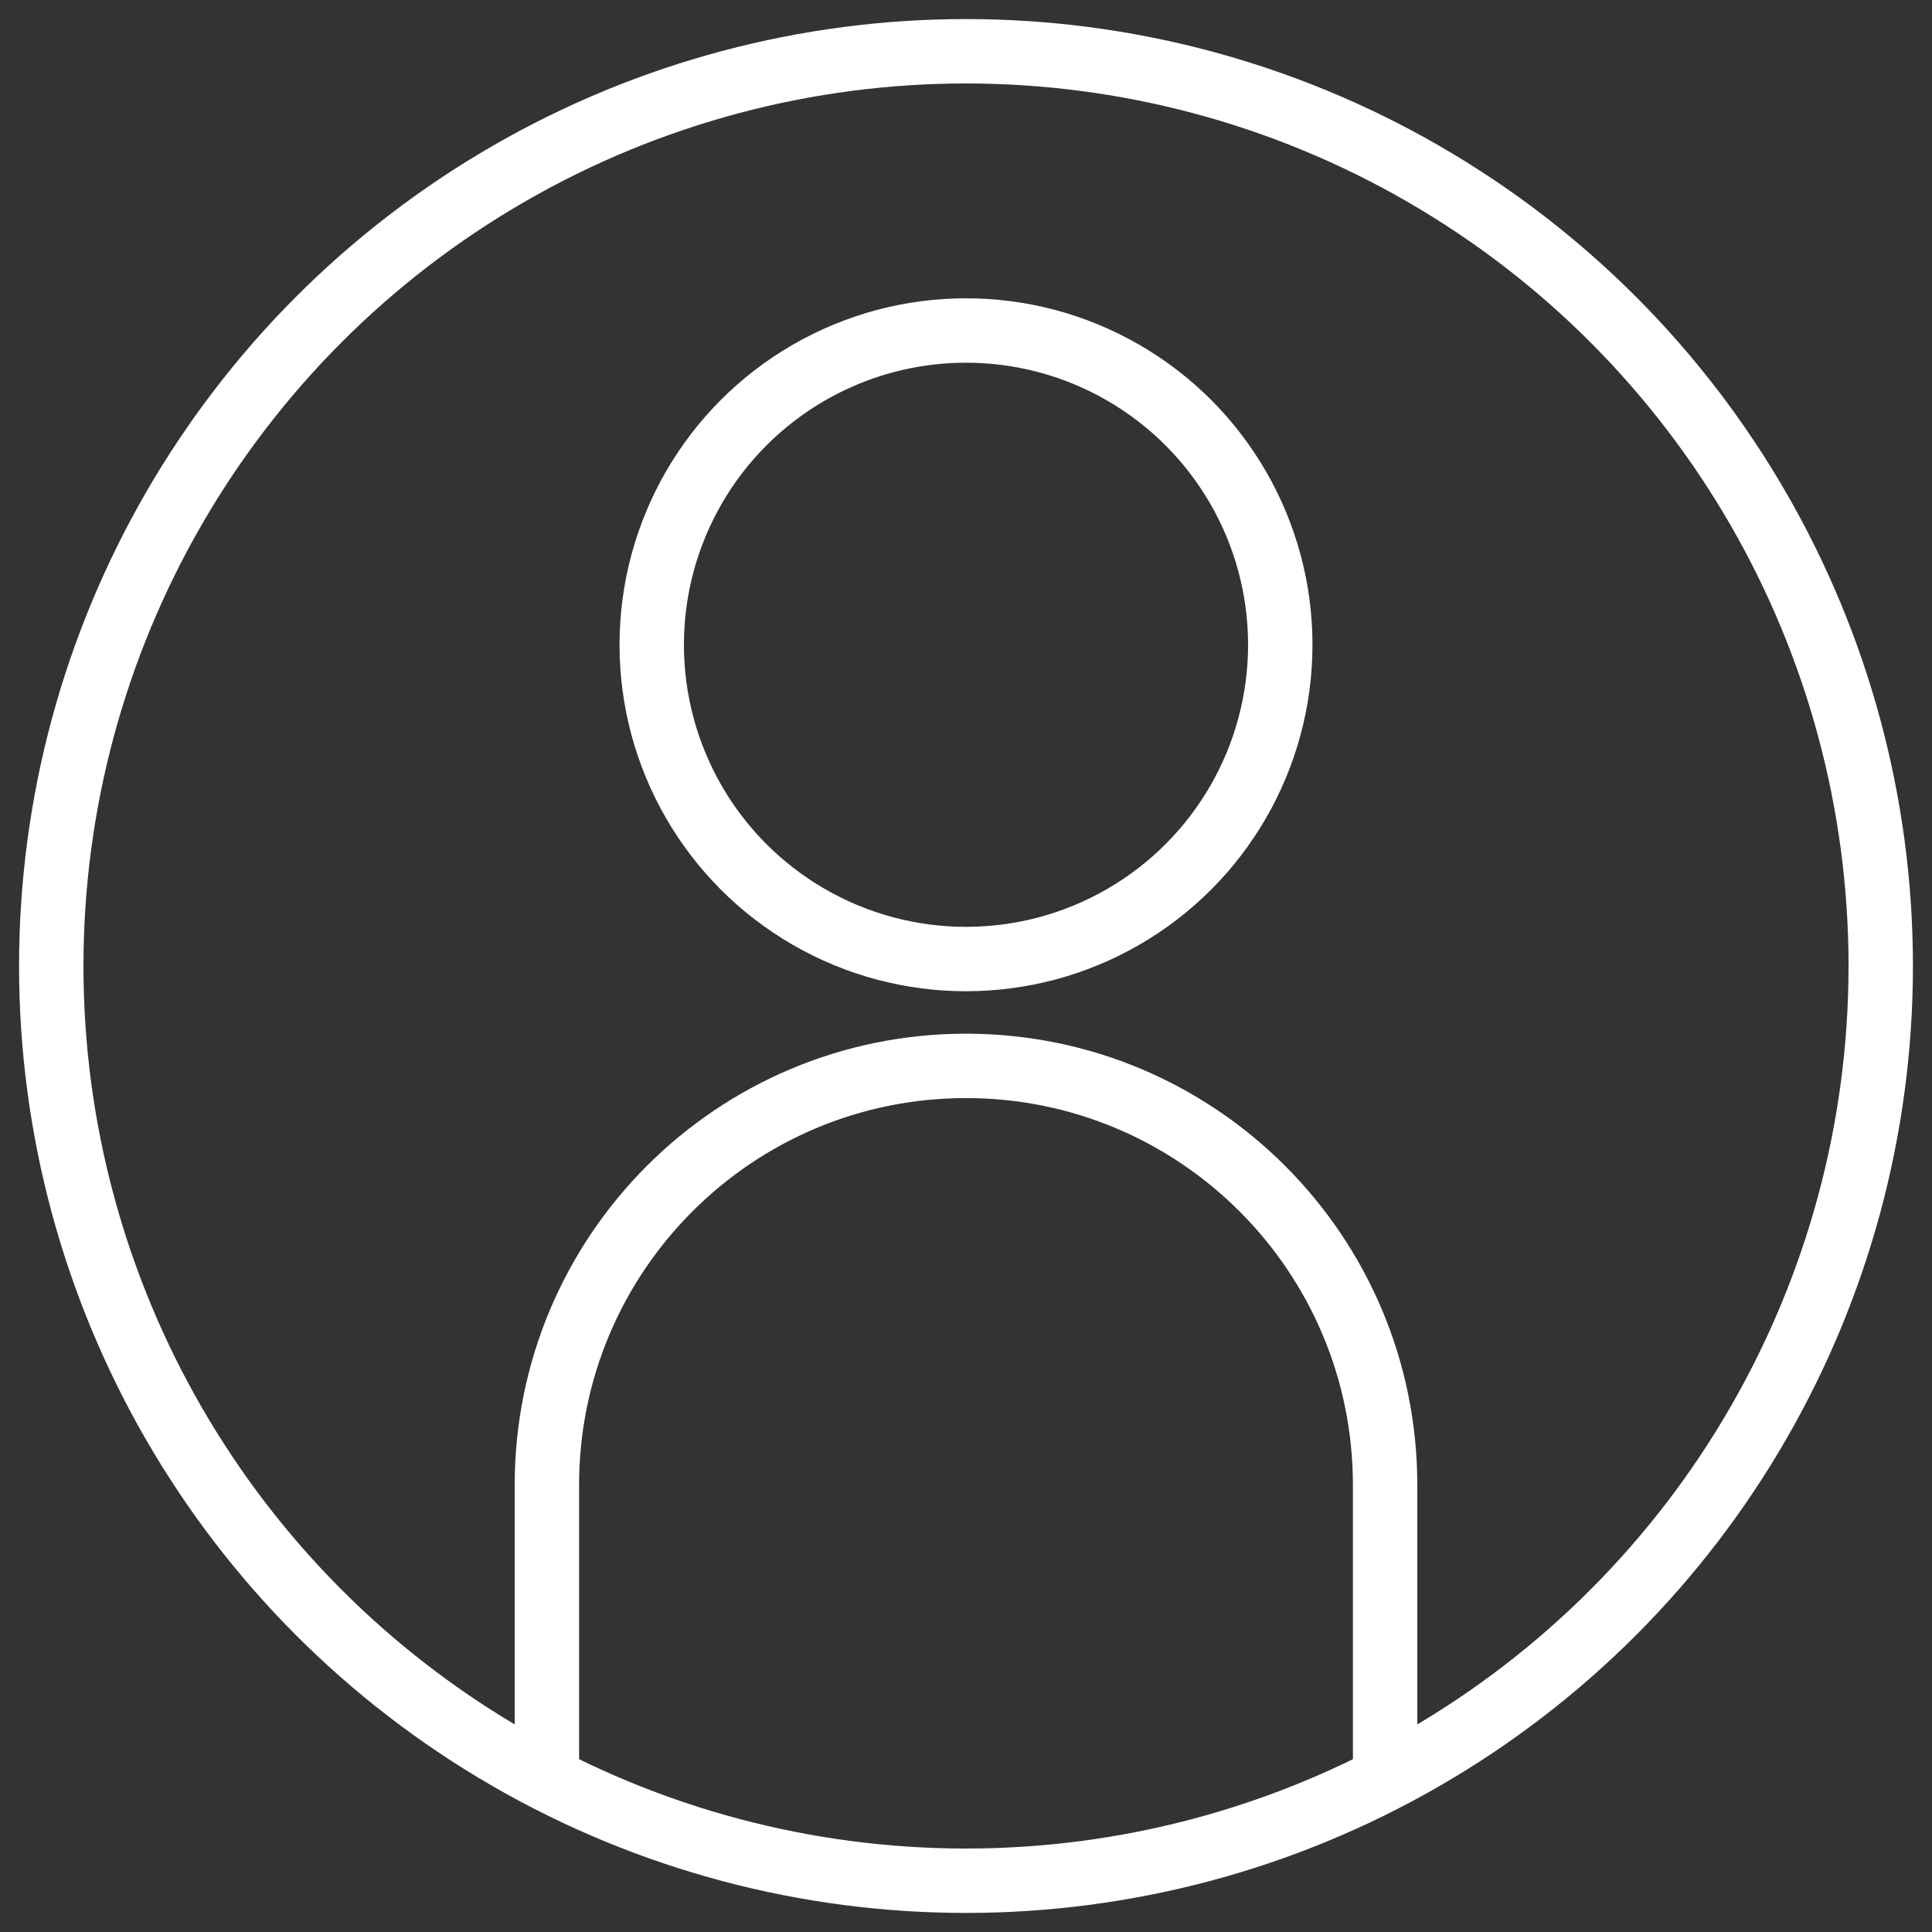
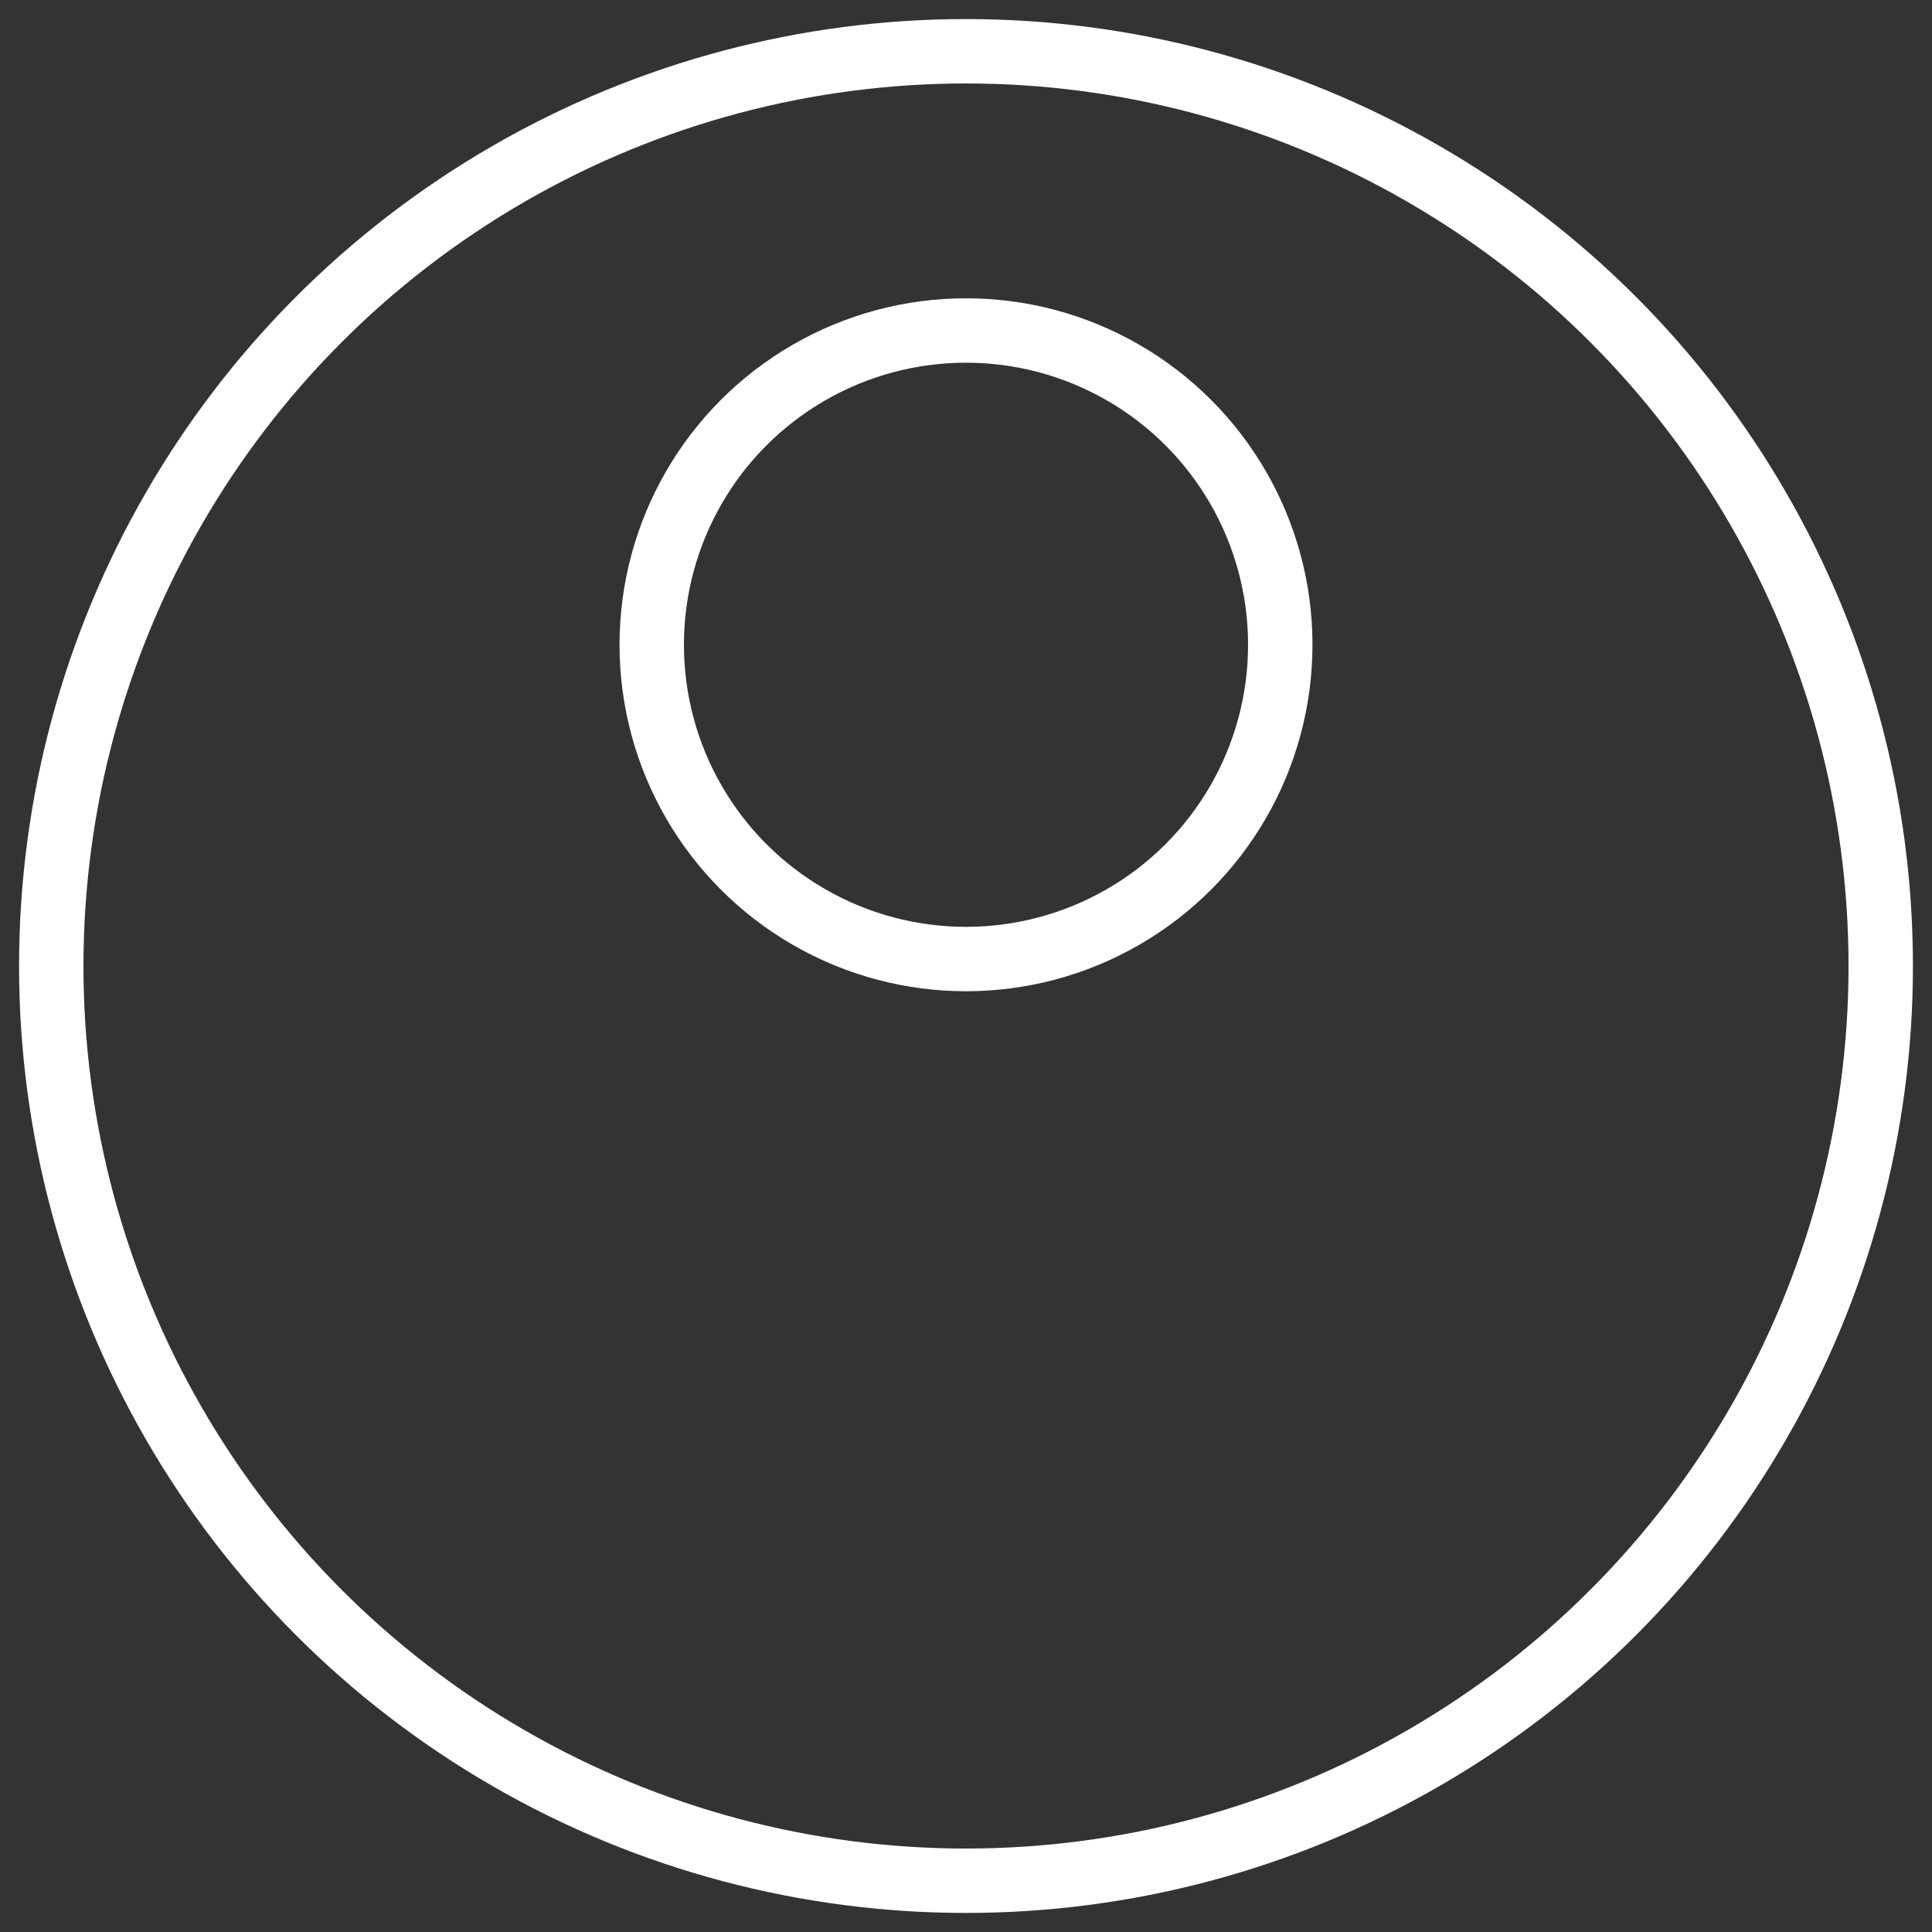
<svg xmlns="http://www.w3.org/2000/svg" version="1.1" id="Calque_1" x="0px" y="0px" width="30px" height="30px" viewBox="0 0 30 30" enable-background="new 0 0 30 30" xml:space="preserve">
  <rect x="0" y="0" width="30" height="30" fill="#333333" stroke="none" />
  <g>
-     <path fill="none" stroke="#FFFFFF" stroke-miterlimit="10" d="M21.508,27.75v-4.689c0-3.597-2.914-6.51-6.508-6.51   c-3.594,0-6.508,2.913-6.508,6.51v4.689" />
    <circle fill="none" stroke="#FFFFFF" stroke-miterlimit="10" cx="15" cy="15" r="14.204" />
    <circle fill="none" stroke="#FFFFFF" stroke-miterlimit="10" cx="15" cy="10.012" r="4.88" />
  </g>
</svg>